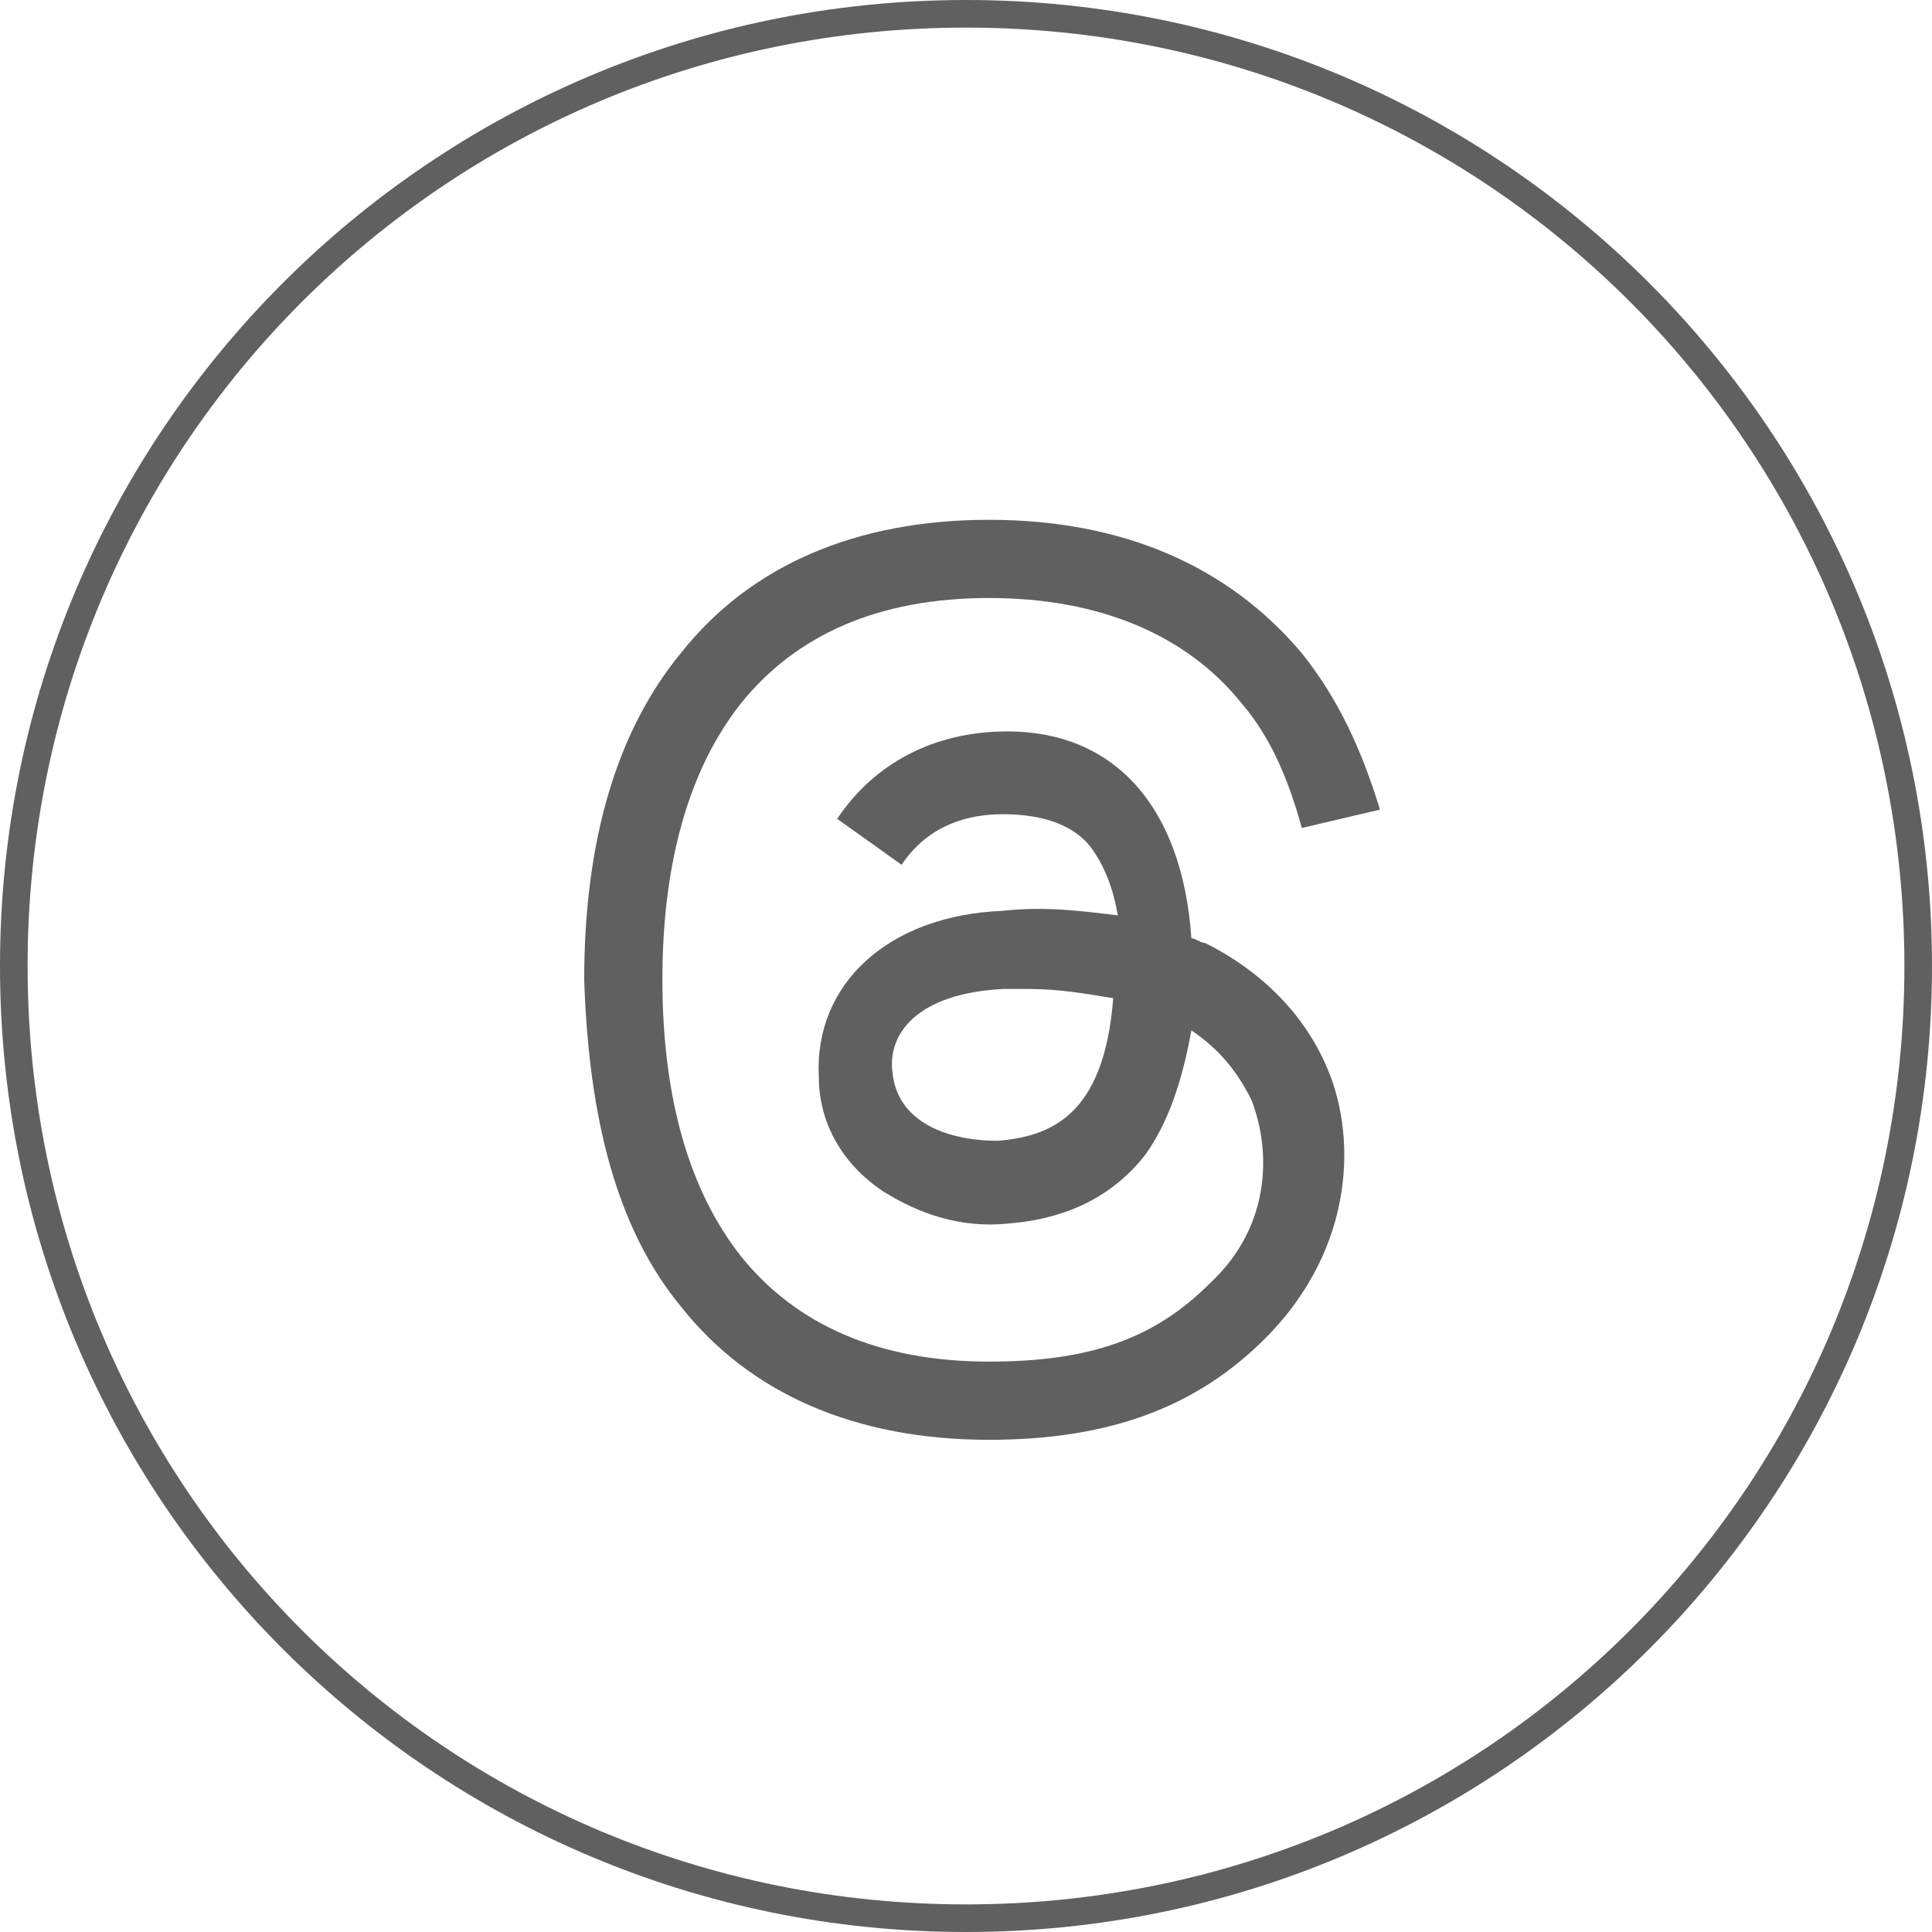
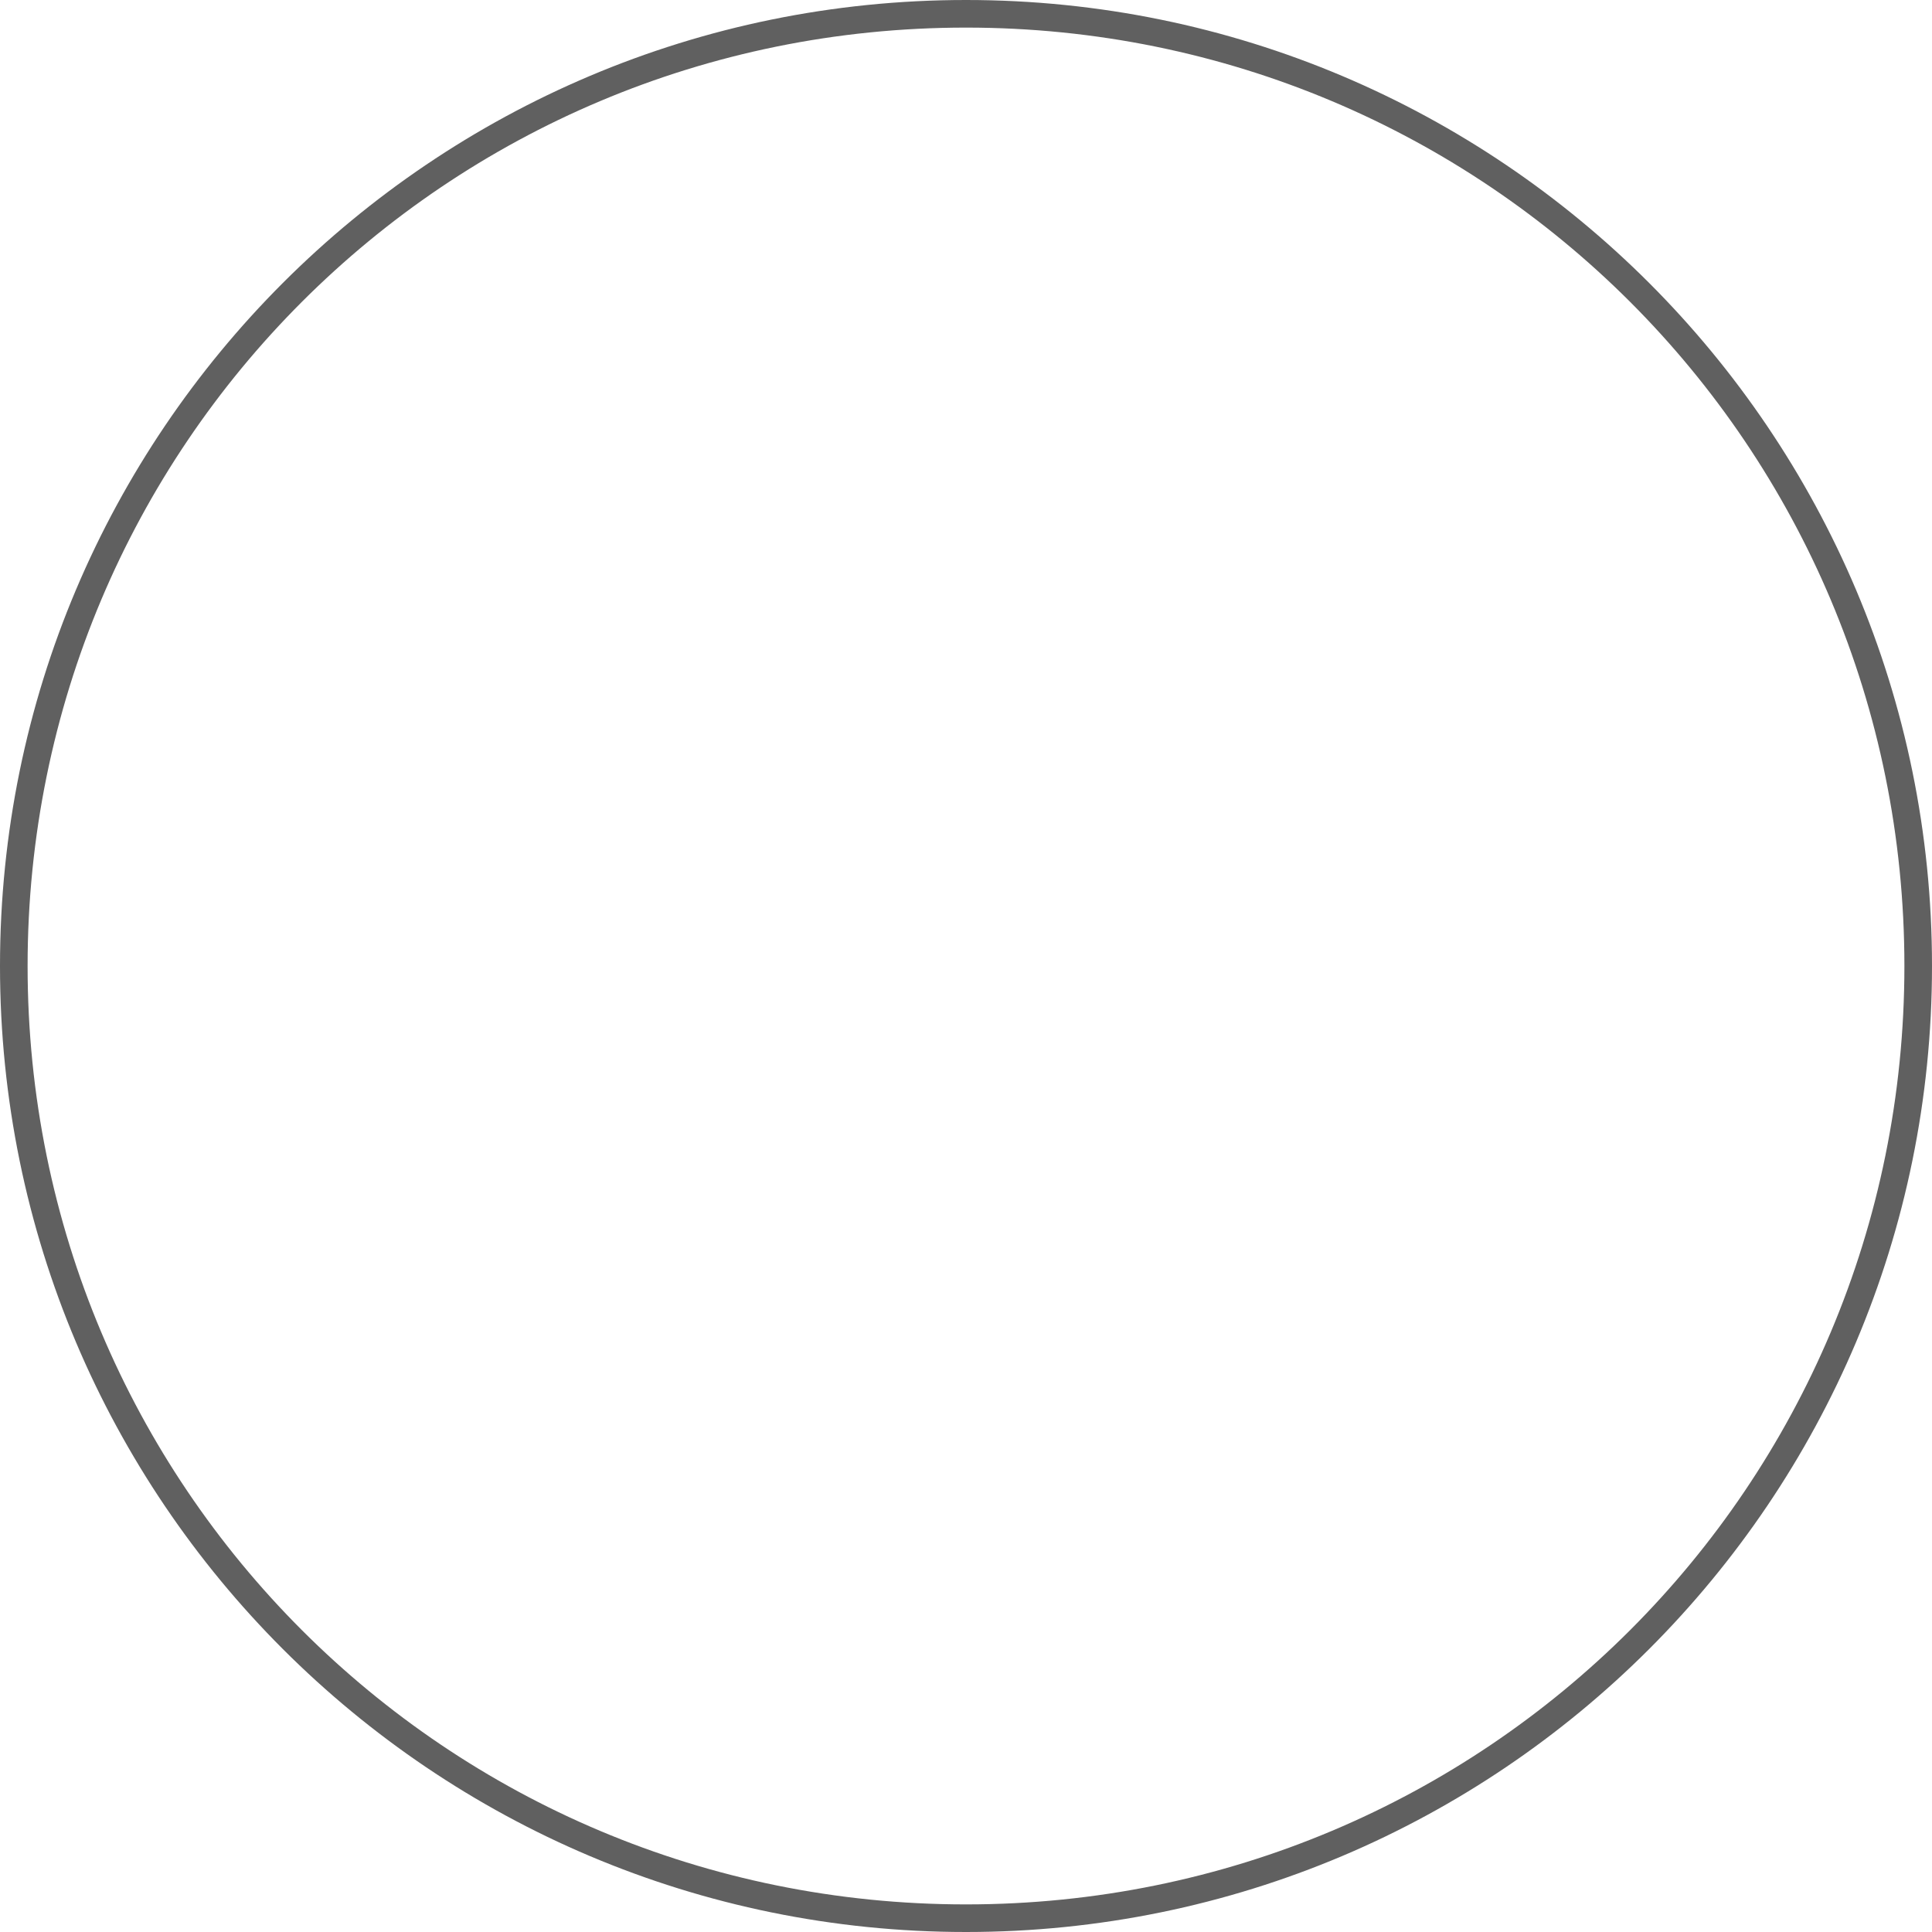
<svg xmlns="http://www.w3.org/2000/svg" version="1.1" id="Capa_1" x="0px" y="0px" viewBox="0 0 42 42" style="enable-background:new 0 0 42 42;" xml:space="preserve">
  <style type="text/css">
	.st0{fill:#606060;}
</style>
  <g>
    <path class="st0" d="M42,21c0,11.6-9.4,21-21,21S0,32.6,0,21S9.4,0,21,0S42,9.4,42,21z M0.6,21c0,11.3,9.1,20.4,20.4,20.4   S41.4,32.3,41.4,21S32.3,0.6,21,0.6S0.6,9.7,0.6,21z" />
-     <path class="st0" d="M25.9,20.4c0.1,0,0.2,0.1,0.3,0.1c1.2,0.6,2.1,1.5,2.6,2.6c0.7,1.5,0.7,4-1.3,6c-1.5,1.5-3.4,2.2-6,2.2h0   c-2.9,0-5.2-1-6.7-2.9c-1.4-1.7-2-4.1-2.1-7.1v0v0c0-3,0.7-5.4,2.1-7.1c1.5-1.9,3.8-2.9,6.7-2.9h0c2.9,0,5.2,1,6.8,2.9   c0.8,1,1.3,2.1,1.7,3.4L28.3,18c-0.3-1.1-0.7-2-1.3-2.7c-1.2-1.5-3.1-2.3-5.5-2.3c-2.4,0-4.2,0.8-5.4,2.3c-1.1,1.4-1.7,3.4-1.7,6   c0,2.6,0.6,4.6,1.7,6c1.2,1.5,3,2.3,5.4,2.3c2.2,0,3.6-0.5,4.8-1.7c1.4-1.3,1.3-3,0.9-4c-0.3-0.6-0.7-1.1-1.3-1.5   c-0.2,1.1-0.5,2-1,2.7c-0.7,0.9-1.7,1.4-3,1.5c-1,0.1-1.9-0.2-2.7-0.7c-0.9-0.6-1.4-1.5-1.4-2.5c-0.1-2,1.5-3.5,4-3.6   c0.9-0.1,1.7,0,2.5,0.1c-0.1-0.6-0.3-1.1-0.6-1.5c-0.4-0.5-1.1-0.7-1.9-0.7h0c-0.7,0-1.6,0.2-2.2,1.1l-1.4-1   c0.8-1.2,2.1-1.9,3.7-1.9h0C24.2,15.9,25.7,17.5,25.9,20.4L25.9,20.4L25.9,20.4z M19.4,23.3c0.1,1.1,1.2,1.5,2.3,1.5   c1.1-0.1,2.3-0.5,2.5-3.1c-0.6-0.1-1.2-0.2-1.8-0.2c-0.2,0-0.4,0-0.6,0C19.9,21.6,19.3,22.5,19.4,23.3L19.4,23.3L19.4,23.3z" />
  </g>
</svg>